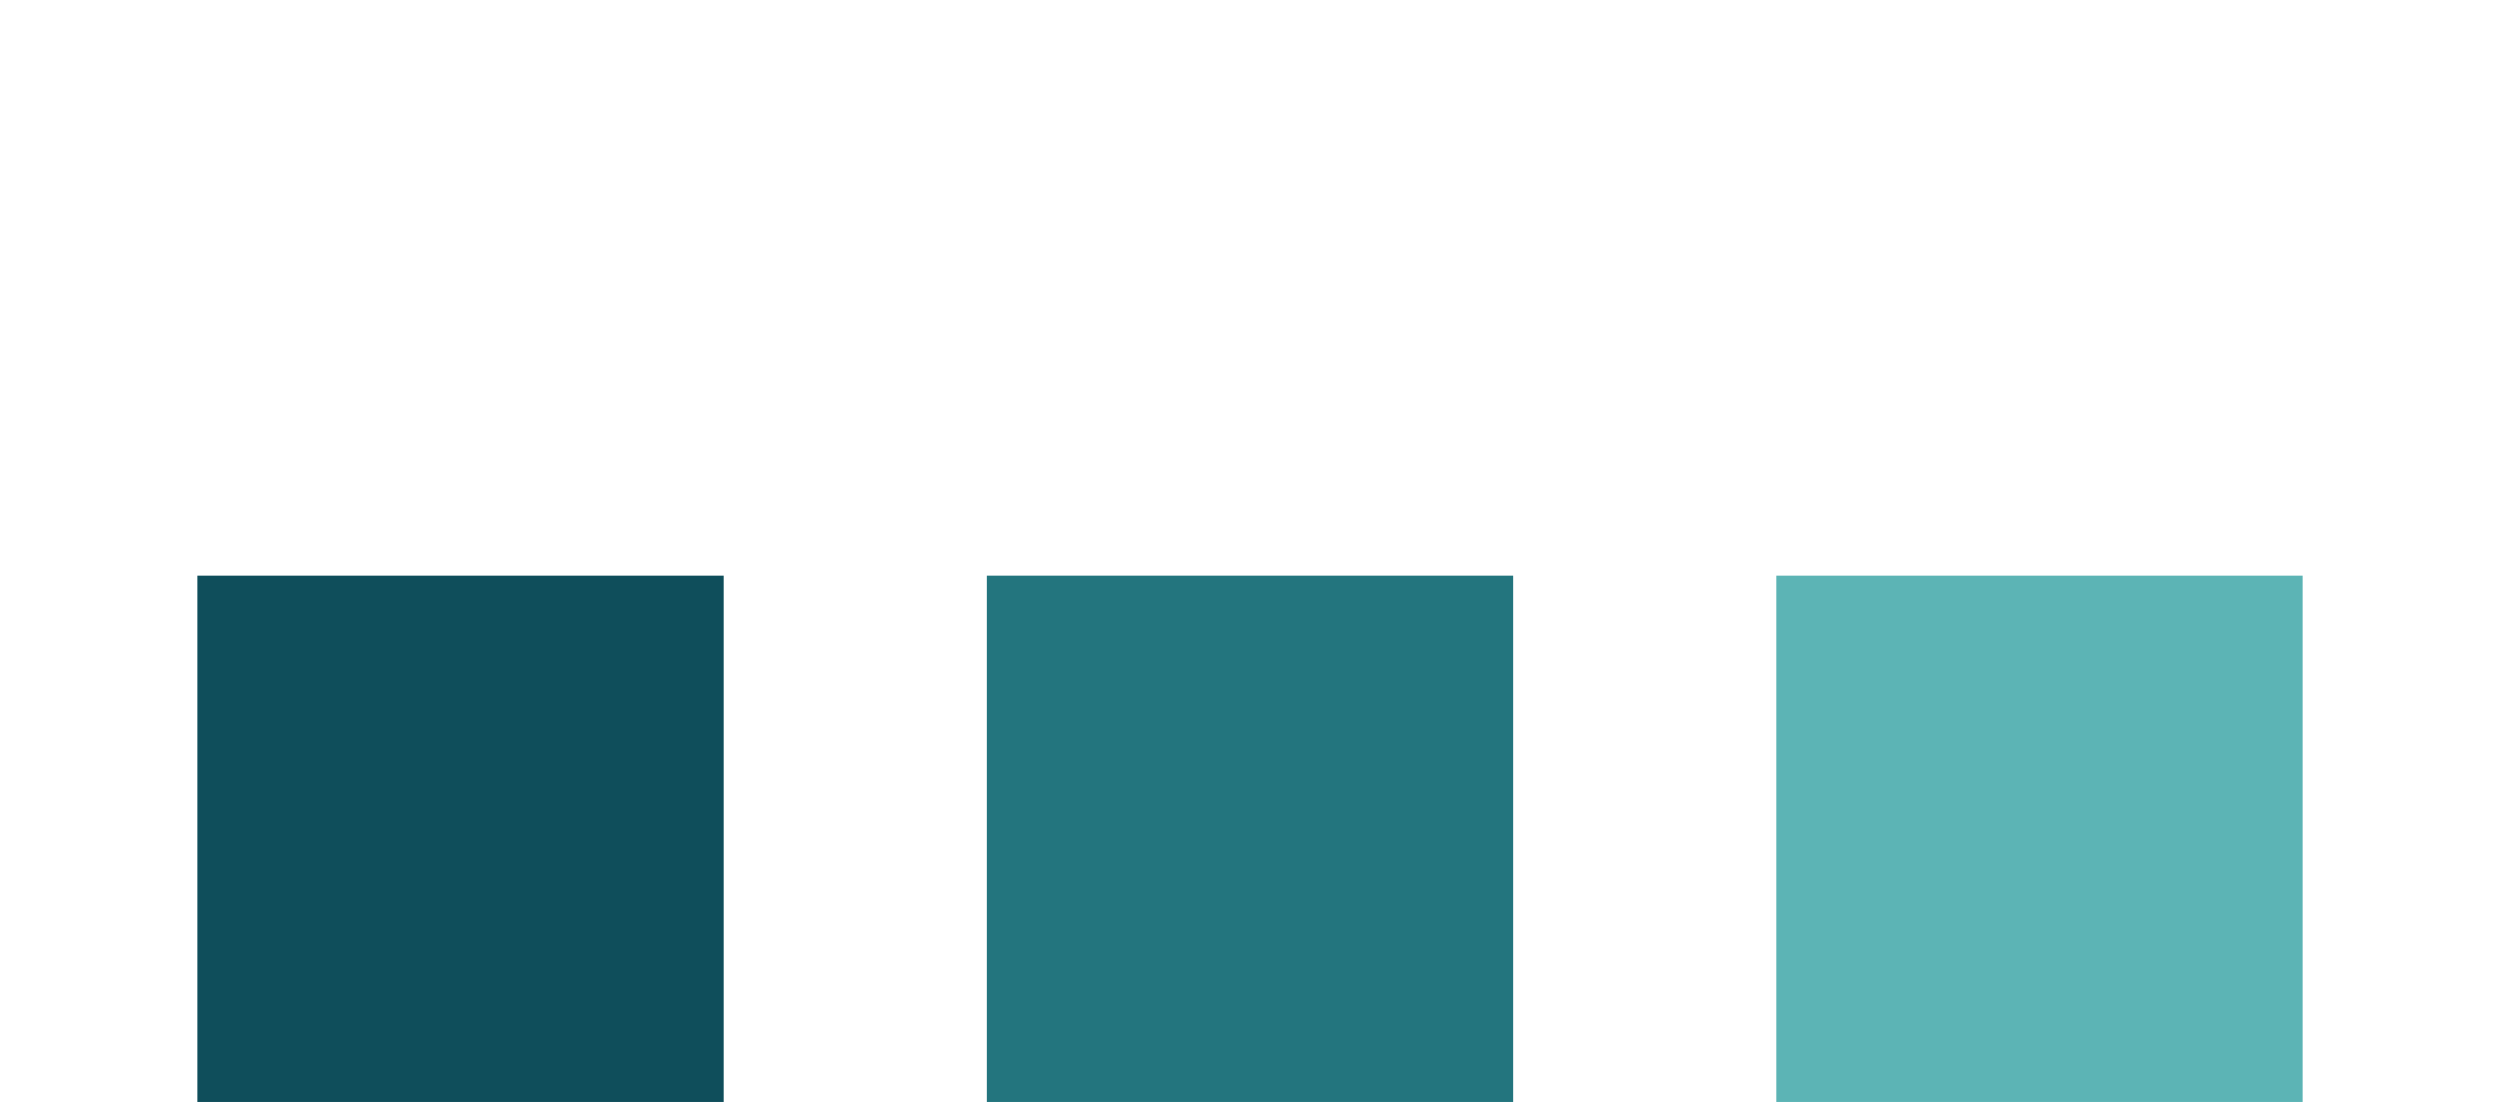
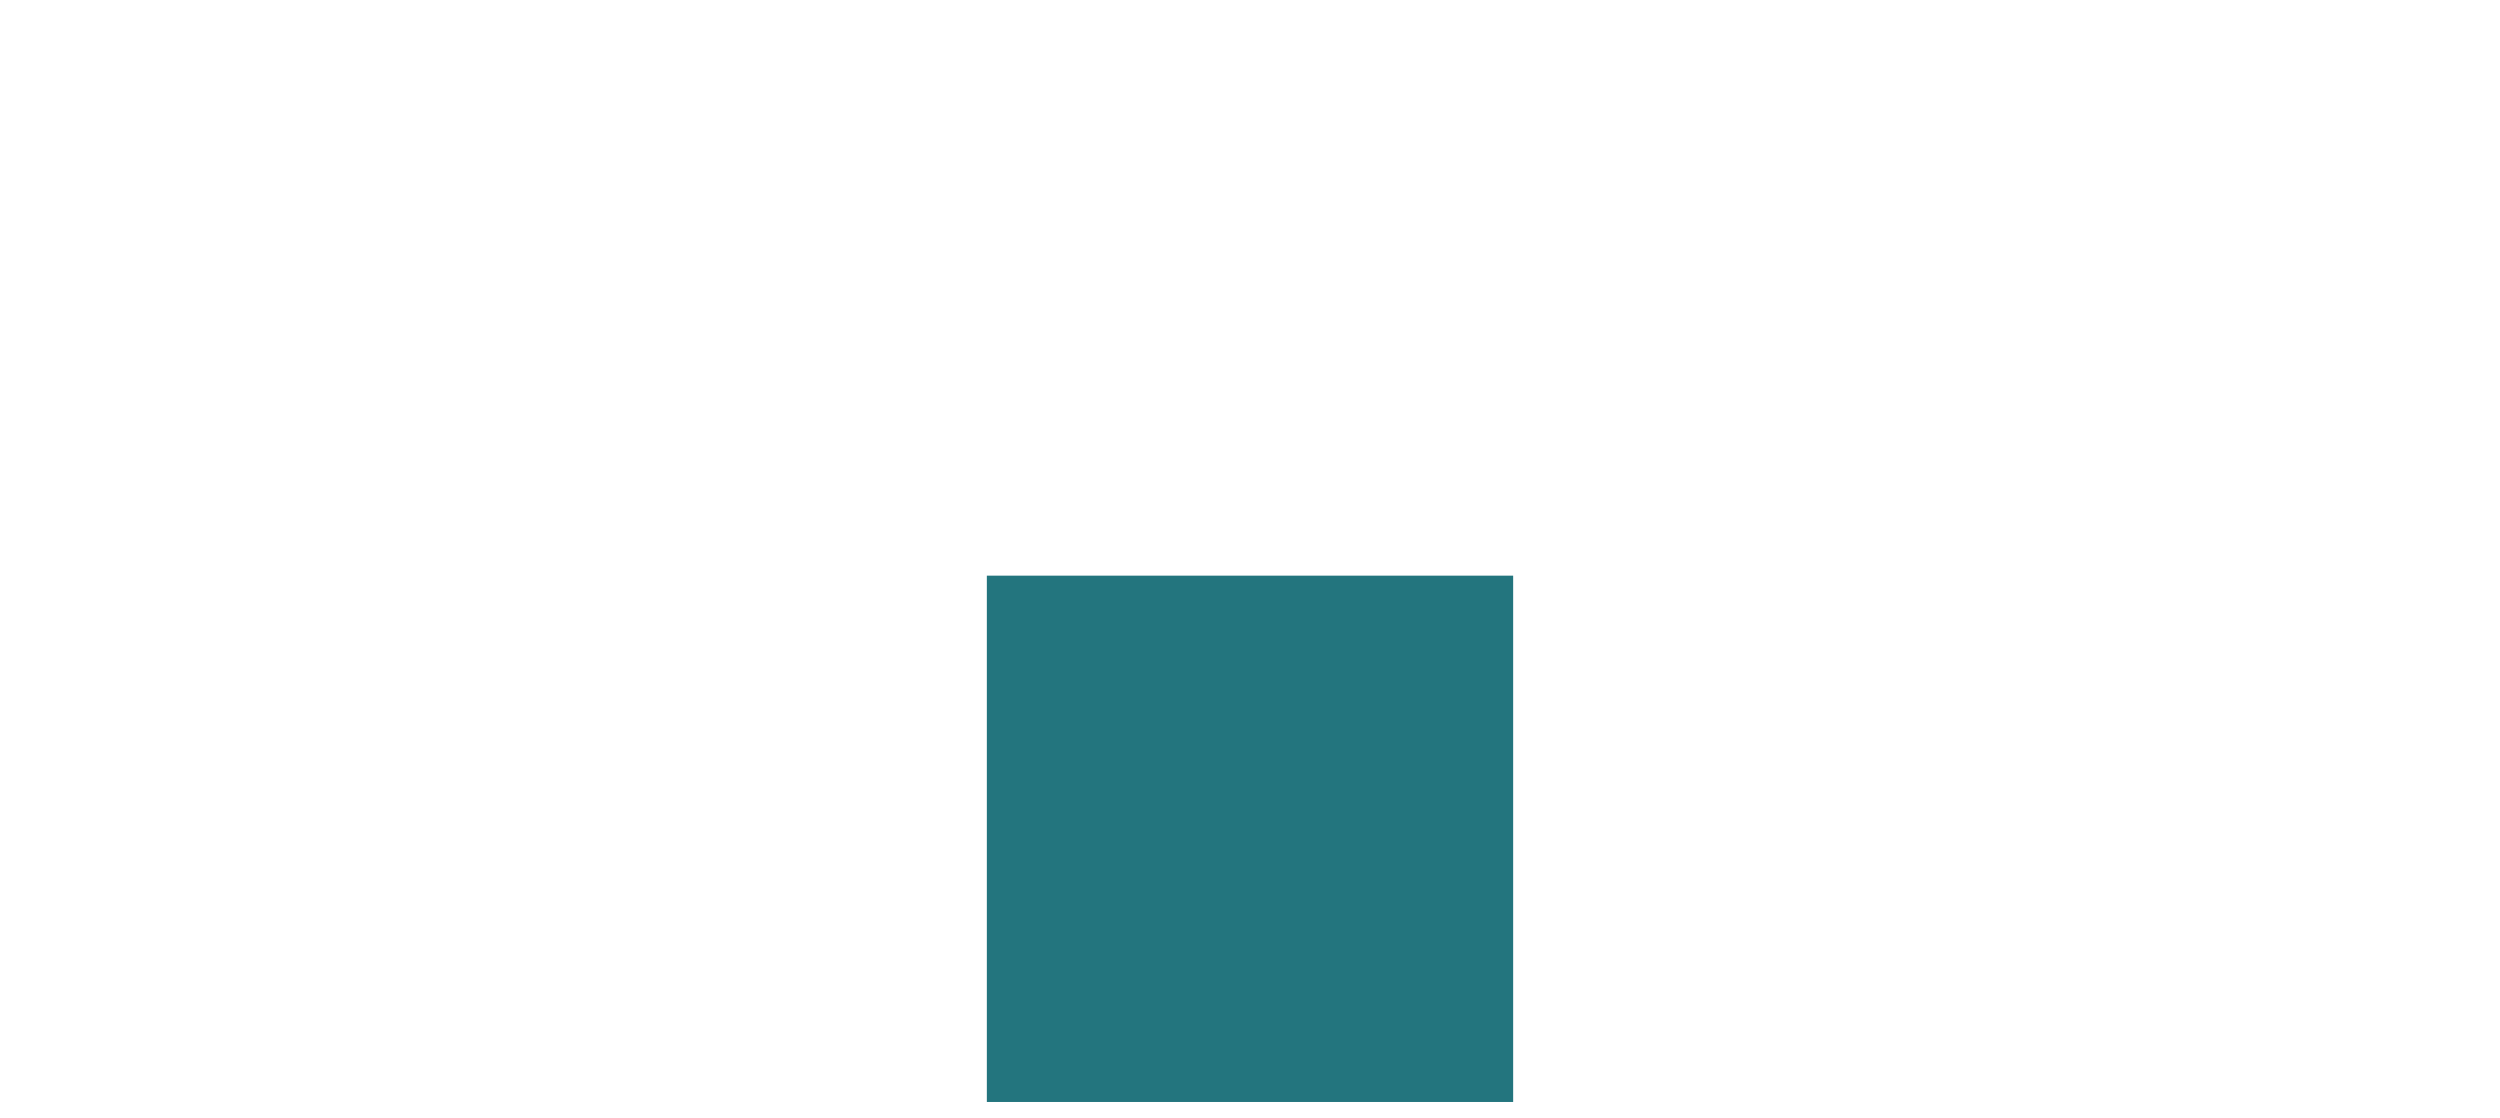
<svg xmlns="http://www.w3.org/2000/svg" width="76" height="34" viewBox="0 0 76 34" fill="none">
-   <path d="M54 17.5L54 33.5L70 33.5L70 17.5L54 17.5Z" fill="#5CB4B5" />
  <path d="M30 17.5L30 33.5L46 33.5L46 17.5L30 17.5Z" fill="#23757E" />
-   <path d="M6 17.5L6 33.5L22 33.5L22 17.5L6 17.5Z" fill="#0F4E5B" />
</svg>